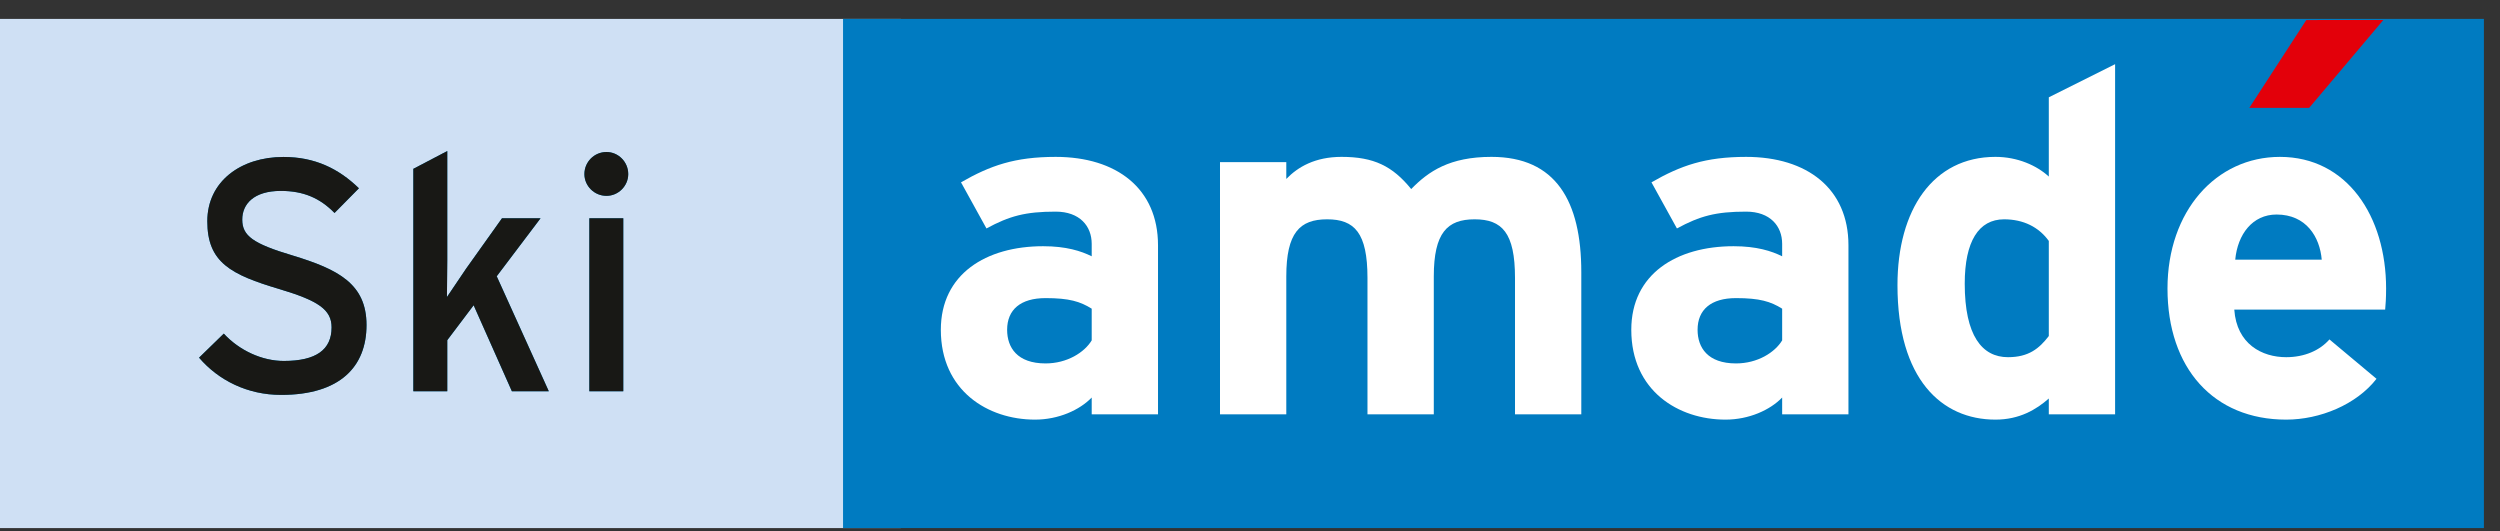
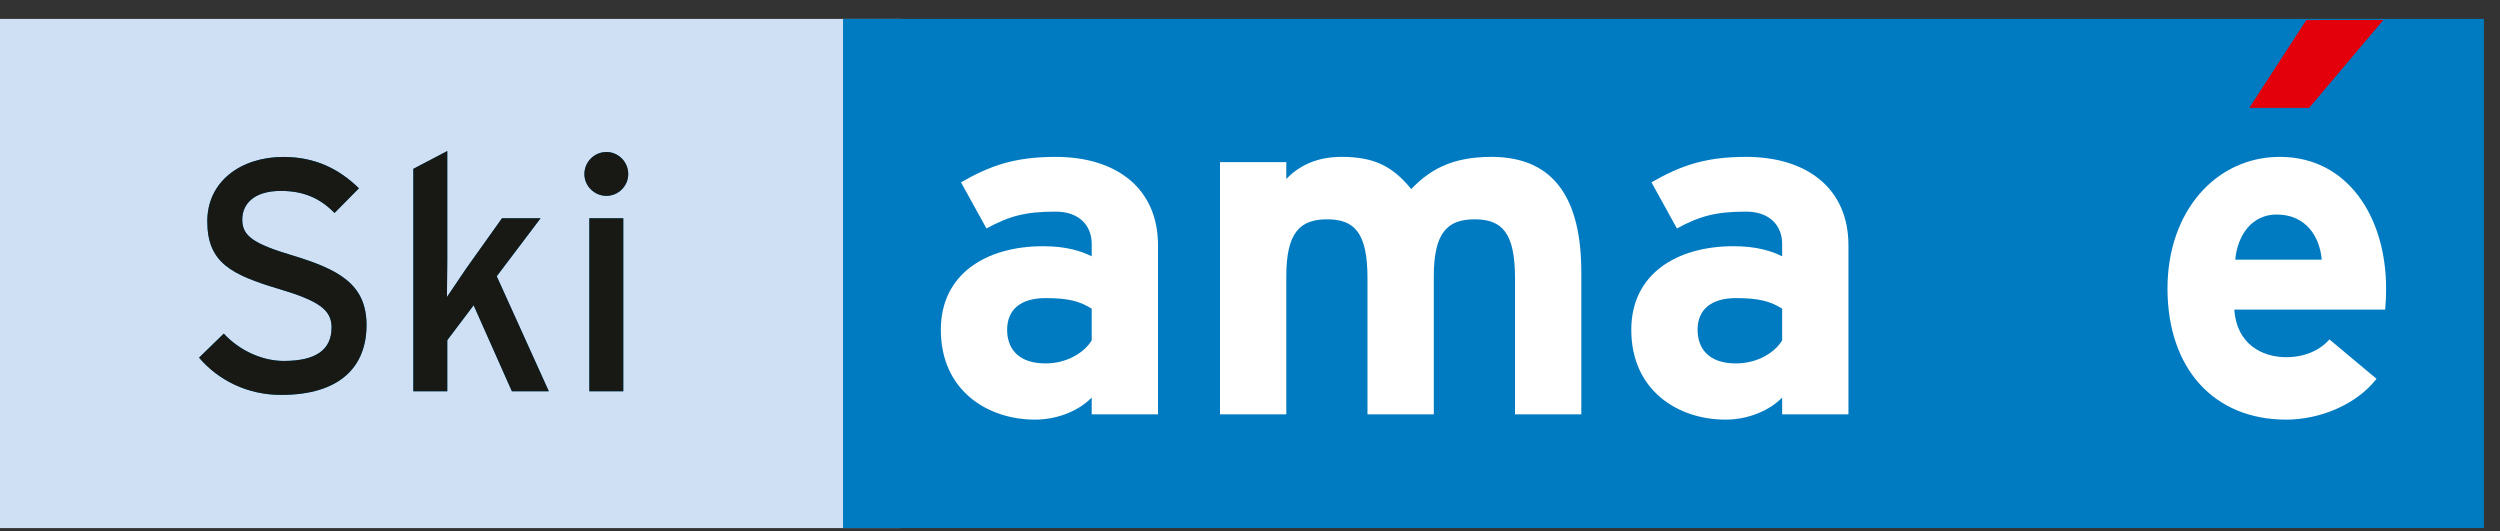
<svg xmlns="http://www.w3.org/2000/svg" width="113px" height="24px" version="1.1" xml:space="preserve" style="fill-rule:evenodd;clip-rule:evenodd;stroke-linejoin:round;stroke-miterlimit:2;">
  <rect width="100%" height="100%" fill="#333333" stroke="none" />
  <g transform="matrix(1,0,0,1,-3274,-3923)">
    <g transform="matrix(0.852,0,0,0.837,-30.148,15.064)">
      <g transform="matrix(0.564,0,0,0.574,3877.94,4670)">
        <rect x="0" y="0.001" width="85.039" height="47.904" style="fill:rgb(207,224,244);fill-rule:nonzero;" />
        <rect x="79.597" y="0" width="154.344" height="47.903" style="fill:rgb(0,123,193);fill-rule:nonzero;" />
        <path d="M102.987,27.263C101.9,26.584 100.862,26.269 98.649,26.269C96.297,26.269 95.032,27.353 95.032,29.25C95.032,30.921 95.98,32.414 98.649,32.414C100.68,32.414 102.306,31.374 102.987,30.246L102.987,27.263ZM102.987,37.204L102.987,35.622C101.857,36.797 99.867,37.701 97.652,37.701C93.224,37.701 88.796,34.99 88.796,29.25C88.796,24.009 93.044,21.387 98.421,21.387C100.591,21.387 101.993,21.84 102.987,22.336L102.987,21.161C102.987,19.49 101.857,18.133 99.598,18.133C96.751,18.133 95.258,18.54 93.087,19.715L90.693,15.376C93.449,13.795 95.755,12.982 99.598,12.982C105.337,12.982 109.224,15.966 109.224,21.297L109.224,37.204L102.987,37.204Z" style="fill:white;fill-rule:nonzero;" />
        <path d="M142.804,37.204L142.804,24.37C142.804,20.122 141.584,18.856 139.007,18.856C136.43,18.856 135.165,20.122 135.165,24.234L135.165,37.204L128.927,37.204L128.927,24.37C128.927,20.122 127.707,18.856 125.132,18.856C122.556,18.856 121.291,20.122 121.291,24.234L121.291,37.204L115.055,37.204L115.055,13.478L121.291,13.478L121.291,15.059C122.376,13.93 124.003,12.981 126.488,12.981C129.518,12.981 131.279,13.84 133.04,16.009C134.669,14.338 136.656,12.981 140.59,12.981C146.645,12.981 149.04,17.139 149.04,23.827L149.04,37.204L142.804,37.204Z" style="fill:white;fill-rule:nonzero;" />
        <path d="M167.933,27.263C166.847,26.584 165.808,26.269 163.593,26.269C161.242,26.269 159.978,27.353 159.978,29.25C159.978,30.921 160.927,32.414 163.593,32.414C165.628,32.414 167.253,31.374 167.933,30.246L167.933,27.263ZM167.933,37.204L167.933,35.622C166.802,36.797 164.814,37.701 162.599,37.701C158.17,37.701 153.742,34.99 153.742,29.25C153.742,24.009 157.991,21.387 163.367,21.387C165.537,21.387 166.939,21.84 167.933,22.336L167.933,21.161C167.933,19.49 166.802,18.133 164.543,18.133C161.696,18.133 160.203,18.54 158.035,19.715L155.64,15.376C158.395,13.795 160.703,12.982 164.543,12.982C170.282,12.982 174.169,15.966 174.169,21.297L174.169,37.204L167.933,37.204Z" style="fill:white;fill-rule:nonzero;" />
-         <path d="M193.015,20.89C192.068,19.579 190.62,18.856 188.812,18.856C186.415,18.856 185.107,20.936 185.107,24.913C185.107,29.793 186.733,31.827 189.174,31.827C191.119,31.827 192.112,31.014 193.015,29.837L193.015,20.89ZM193.015,37.204L193.015,35.714C191.841,36.751 190.26,37.701 187.997,37.701C182.938,37.701 178.78,33.905 178.78,25.05C178.78,17.953 182.125,12.981 187.997,12.981C190.077,12.981 191.887,13.794 193.015,14.834L193.015,7.377L199.251,4.26L199.251,37.204L193.015,37.204Z" style="fill:white;fill-rule:nonzero;" />
        <path d="M214.44,18.405C212.178,18.405 210.777,20.258 210.551,22.653L218.688,22.653C218.507,20.528 217.241,18.405 214.44,18.405M224.654,27.353L210.462,27.353C210.688,30.606 213.084,31.827 215.343,31.827C217.06,31.827 218.507,31.195 219.412,30.155L223.84,33.861C221.941,36.301 218.507,37.701 215.343,37.701C208.517,37.701 204.179,32.864 204.179,25.364C204.179,18.088 208.745,12.982 214.753,12.982C221.083,12.982 224.742,18.586 224.742,25.364C224.742,26.269 224.696,26.902 224.654,27.353" style="fill:white;fill-rule:nonzero;" />
        <path d="M217.236,0.108L211.875,8.37L217.505,8.37L224.483,0.102L217.236,0.108Z" style="fill:rgb(227,0,10);fill-rule:nonzero;" />
        <path d="M26.743,35.375C23.58,35.375 20.852,34.011 19.022,31.872L21.348,29.609C22.805,31.19 24.945,32.181 26.992,32.181C30.03,32.181 31.488,31.128 31.488,29.019C31.488,27.345 30.216,26.508 26.588,25.422C21.999,24.059 19.798,22.91 19.798,19.035C19.798,15.284 22.961,12.989 26.96,12.989C29.906,12.989 32.139,14.075 34.06,15.935L31.765,18.26C30.402,16.865 28.852,16.183 26.712,16.183C24.169,16.183 23.085,17.422 23.085,18.88C23.085,20.399 24.077,21.144 27.828,22.26C32.107,23.562 34.773,24.926 34.773,28.802C34.773,32.709 32.293,35.375 26.743,35.375" style="fill:rgb(0,140,203);fill-rule:nonzero;" />
        <path d="M48.447,35.034L44.85,26.941L42.37,30.227L42.37,35.034L39.177,35.034L39.177,14.105L42.37,12.431L42.37,22.694C42.37,23.686 42.339,25.36 42.339,26.167C42.773,25.516 43.61,24.275 44.138,23.501L47.517,18.756L51.145,18.756L47.021,24.213L51.92,35.034L48.447,35.034Z" style="fill:rgb(0,140,203);fill-rule:nonzero;" />
        <path d="M55.733,18.756L58.926,18.756L58.926,35.034L55.733,35.034L55.733,18.756ZM57.346,16.648C56.198,16.648 55.269,15.717 55.269,14.601C55.269,13.454 56.198,12.523 57.346,12.523C58.462,12.523 59.392,13.454 59.392,14.601C59.392,15.717 58.462,16.648 57.346,16.648" style="fill:rgb(0,140,203);fill-rule:nonzero;" />
        <path d="M26.743,35.375C23.58,35.375 20.852,34.011 19.022,31.872L21.348,29.609C22.805,31.19 24.945,32.181 26.992,32.181C30.03,32.181 31.488,31.128 31.488,29.019C31.488,27.345 30.216,26.508 26.588,25.422C21.999,24.059 19.798,22.91 19.798,19.035C19.798,15.284 22.961,12.989 26.96,12.989C29.906,12.989 32.139,14.075 34.06,15.935L31.765,18.26C30.402,16.865 28.852,16.183 26.712,16.183C24.169,16.183 23.085,17.422 23.085,18.88C23.085,20.399 24.077,21.144 27.828,22.26C32.107,23.562 34.773,24.926 34.773,28.802C34.773,32.709 32.293,35.375 26.743,35.375" style="fill:rgb(24,24,21);fill-rule:nonzero;" />
        <path d="M48.447,35.034L44.85,26.941L42.37,30.227L42.37,35.034L39.177,35.034L39.177,14.105L42.37,12.431L42.37,22.694C42.37,23.686 42.339,25.36 42.339,26.167C42.773,25.516 43.61,24.275 44.138,23.501L47.517,18.756L51.145,18.756L47.021,24.213L51.92,35.034L48.447,35.034Z" style="fill:rgb(24,24,21);fill-rule:nonzero;" />
        <path d="M55.733,18.756L58.926,18.756L58.926,35.034L55.733,35.034L55.733,18.756ZM57.346,16.648C56.198,16.648 55.269,15.717 55.269,14.601C55.269,13.454 56.198,12.523 57.346,12.523C58.462,12.523 59.392,13.454 59.392,14.601C59.392,15.717 58.462,16.648 57.346,16.648" style="fill:rgb(24,24,21);fill-rule:nonzero;" />
      </g>
    </g>
  </g>
</svg>